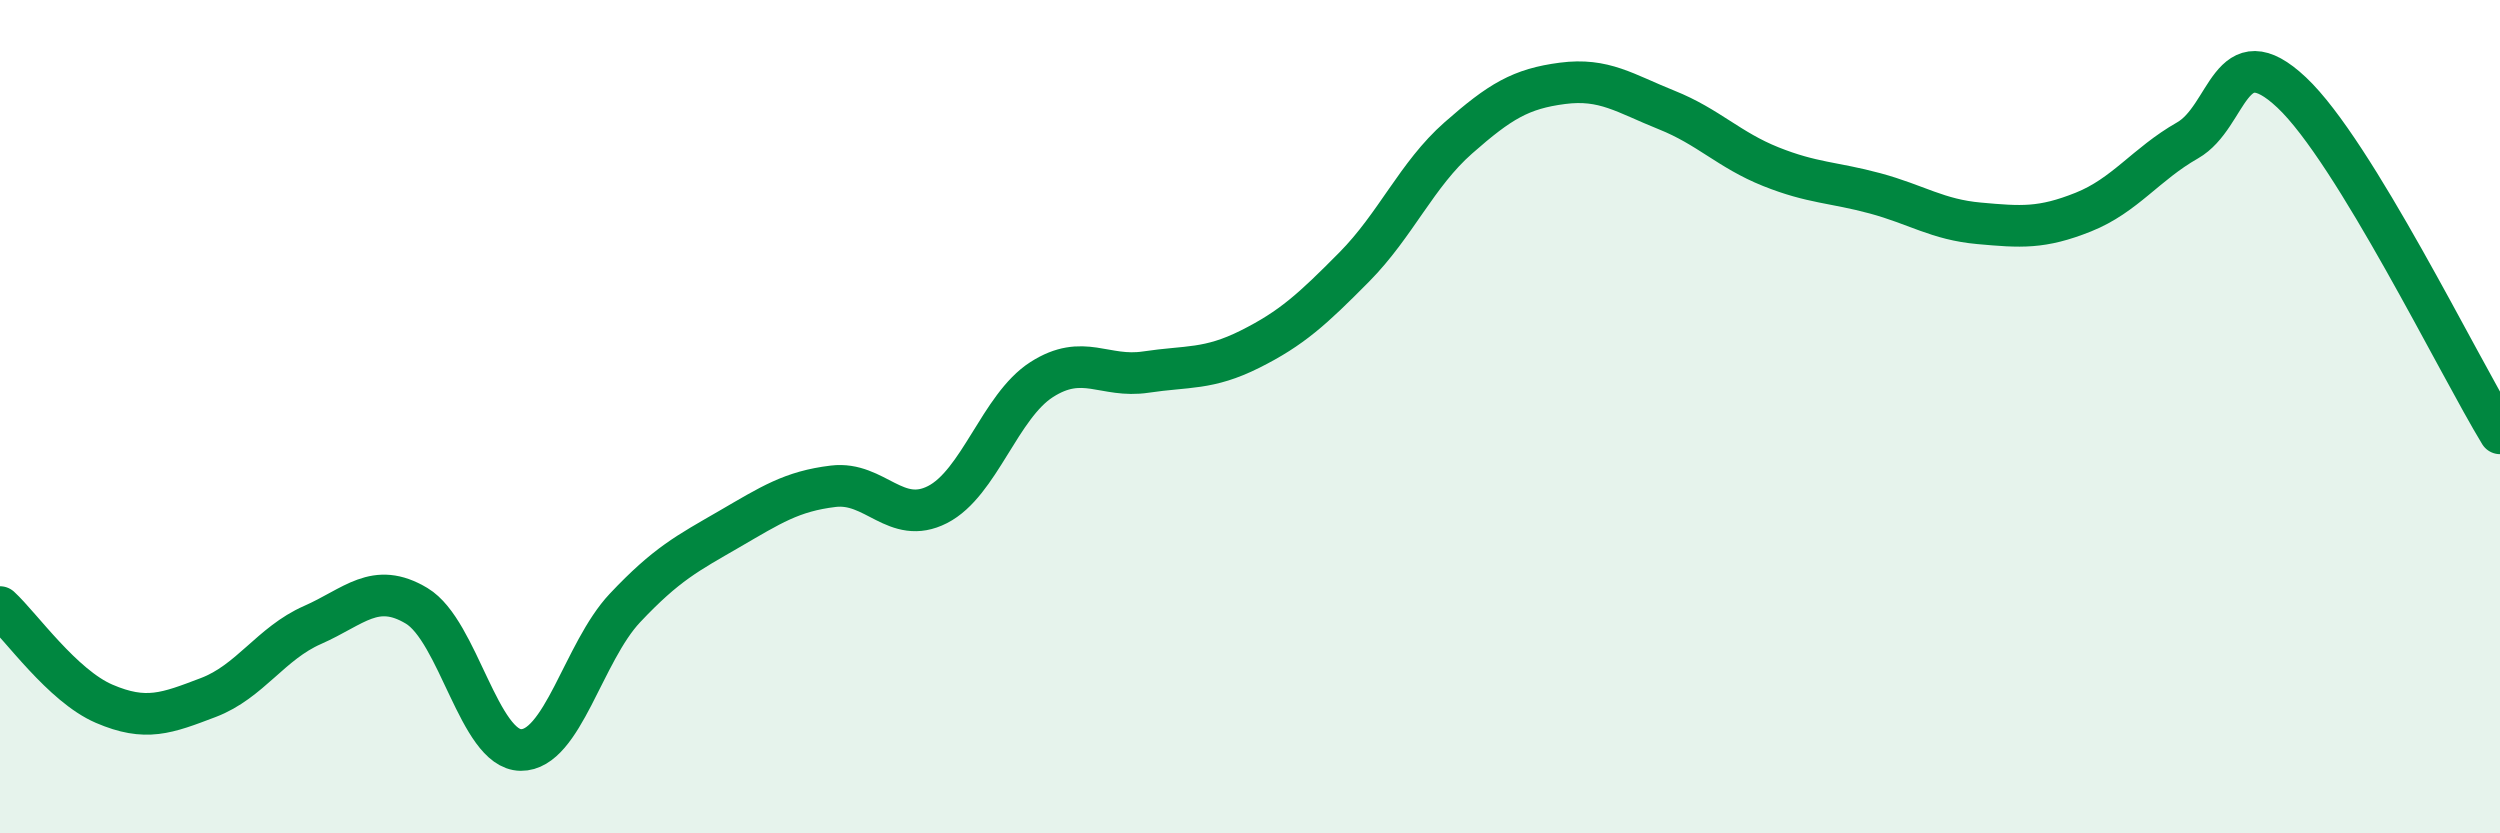
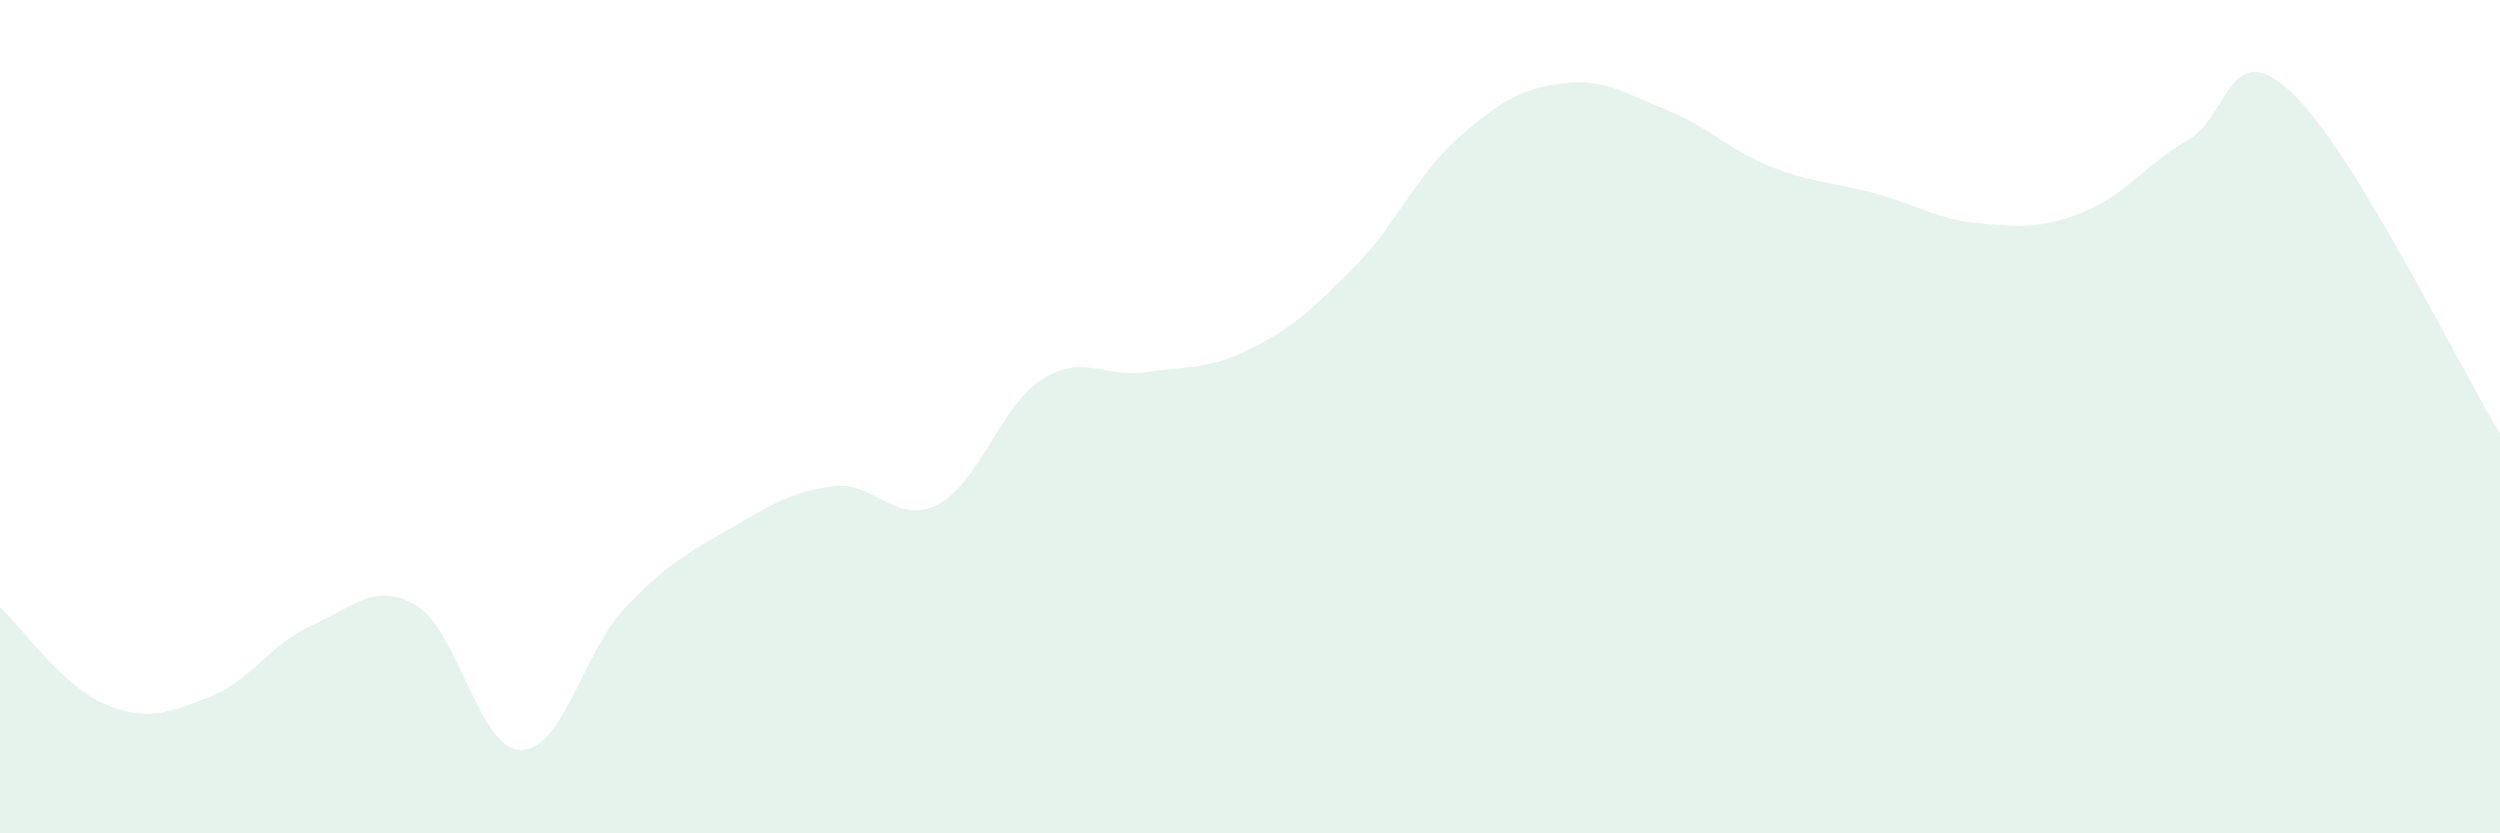
<svg xmlns="http://www.w3.org/2000/svg" width="60" height="20" viewBox="0 0 60 20">
  <path d="M 0,14.57 C 0.5,15.03 1.5,16.46 2.5,16.89 C 3.5,17.32 4,17.12 5,16.74 C 6,16.36 6.5,15.44 7.5,15 C 8.5,14.56 9,13.94 10,14.54 C 11,15.14 11.5,17.99 12.5,18 C 13.5,18.01 14,15.65 15,14.59 C 16,13.53 16.5,13.28 17.5,12.7 C 18.5,12.12 19,11.79 20,11.67 C 21,11.55 21.5,12.62 22.5,12.11 C 23.5,11.6 24,9.75 25,9.11 C 26,8.47 26.5,9.08 27.5,8.93 C 28.5,8.78 29,8.88 30,8.38 C 31,7.88 31.5,7.42 32.5,6.41 C 33.5,5.4 34,4.19 35,3.31 C 36,2.43 36.5,2.13 37.5,2 C 38.5,1.87 39,2.24 40,2.64 C 41,3.04 41.5,3.6 42.5,4 C 43.5,4.4 44,4.37 45,4.64 C 46,4.91 46.5,5.27 47.5,5.36 C 48.5,5.45 49,5.49 50,5.09 C 51,4.69 51.5,3.94 52.5,3.37 C 53.5,2.8 53.5,0.81 55,2.22 C 56.5,3.63 59,8.76 60,10.4L60 20L0 20Z" fill="#008740" opacity="0.1" stroke-linecap="round" stroke-linejoin="round" />
-   <path d="M 0,14.57 C 0.5,15.03 1.5,16.46 2.5,16.89 C 3.5,17.32 4,17.12 5,16.74 C 6,16.36 6.5,15.44 7.5,15 C 8.5,14.56 9,13.94 10,14.54 C 11,15.14 11.5,17.99 12.5,18 C 13.5,18.01 14,15.65 15,14.59 C 16,13.53 16.5,13.28 17.5,12.7 C 18.5,12.12 19,11.79 20,11.67 C 21,11.55 21.5,12.62 22.5,12.11 C 23.5,11.6 24,9.75 25,9.11 C 26,8.47 26.5,9.08 27.5,8.93 C 28.5,8.78 29,8.88 30,8.38 C 31,7.88 31.5,7.42 32.5,6.41 C 33.5,5.4 34,4.19 35,3.31 C 36,2.43 36.5,2.13 37.5,2 C 38.5,1.87 39,2.24 40,2.64 C 41,3.04 41.5,3.6 42.5,4 C 43.5,4.4 44,4.37 45,4.64 C 46,4.91 46.5,5.27 47.5,5.36 C 48.5,5.45 49,5.49 50,5.09 C 51,4.69 51.5,3.94 52.5,3.37 C 53.5,2.8 53.5,0.81 55,2.22 C 56.5,3.63 59,8.76 60,10.4" stroke="#008740" stroke-width="1" fill="none" stroke-linecap="round" stroke-linejoin="round" />
</svg>